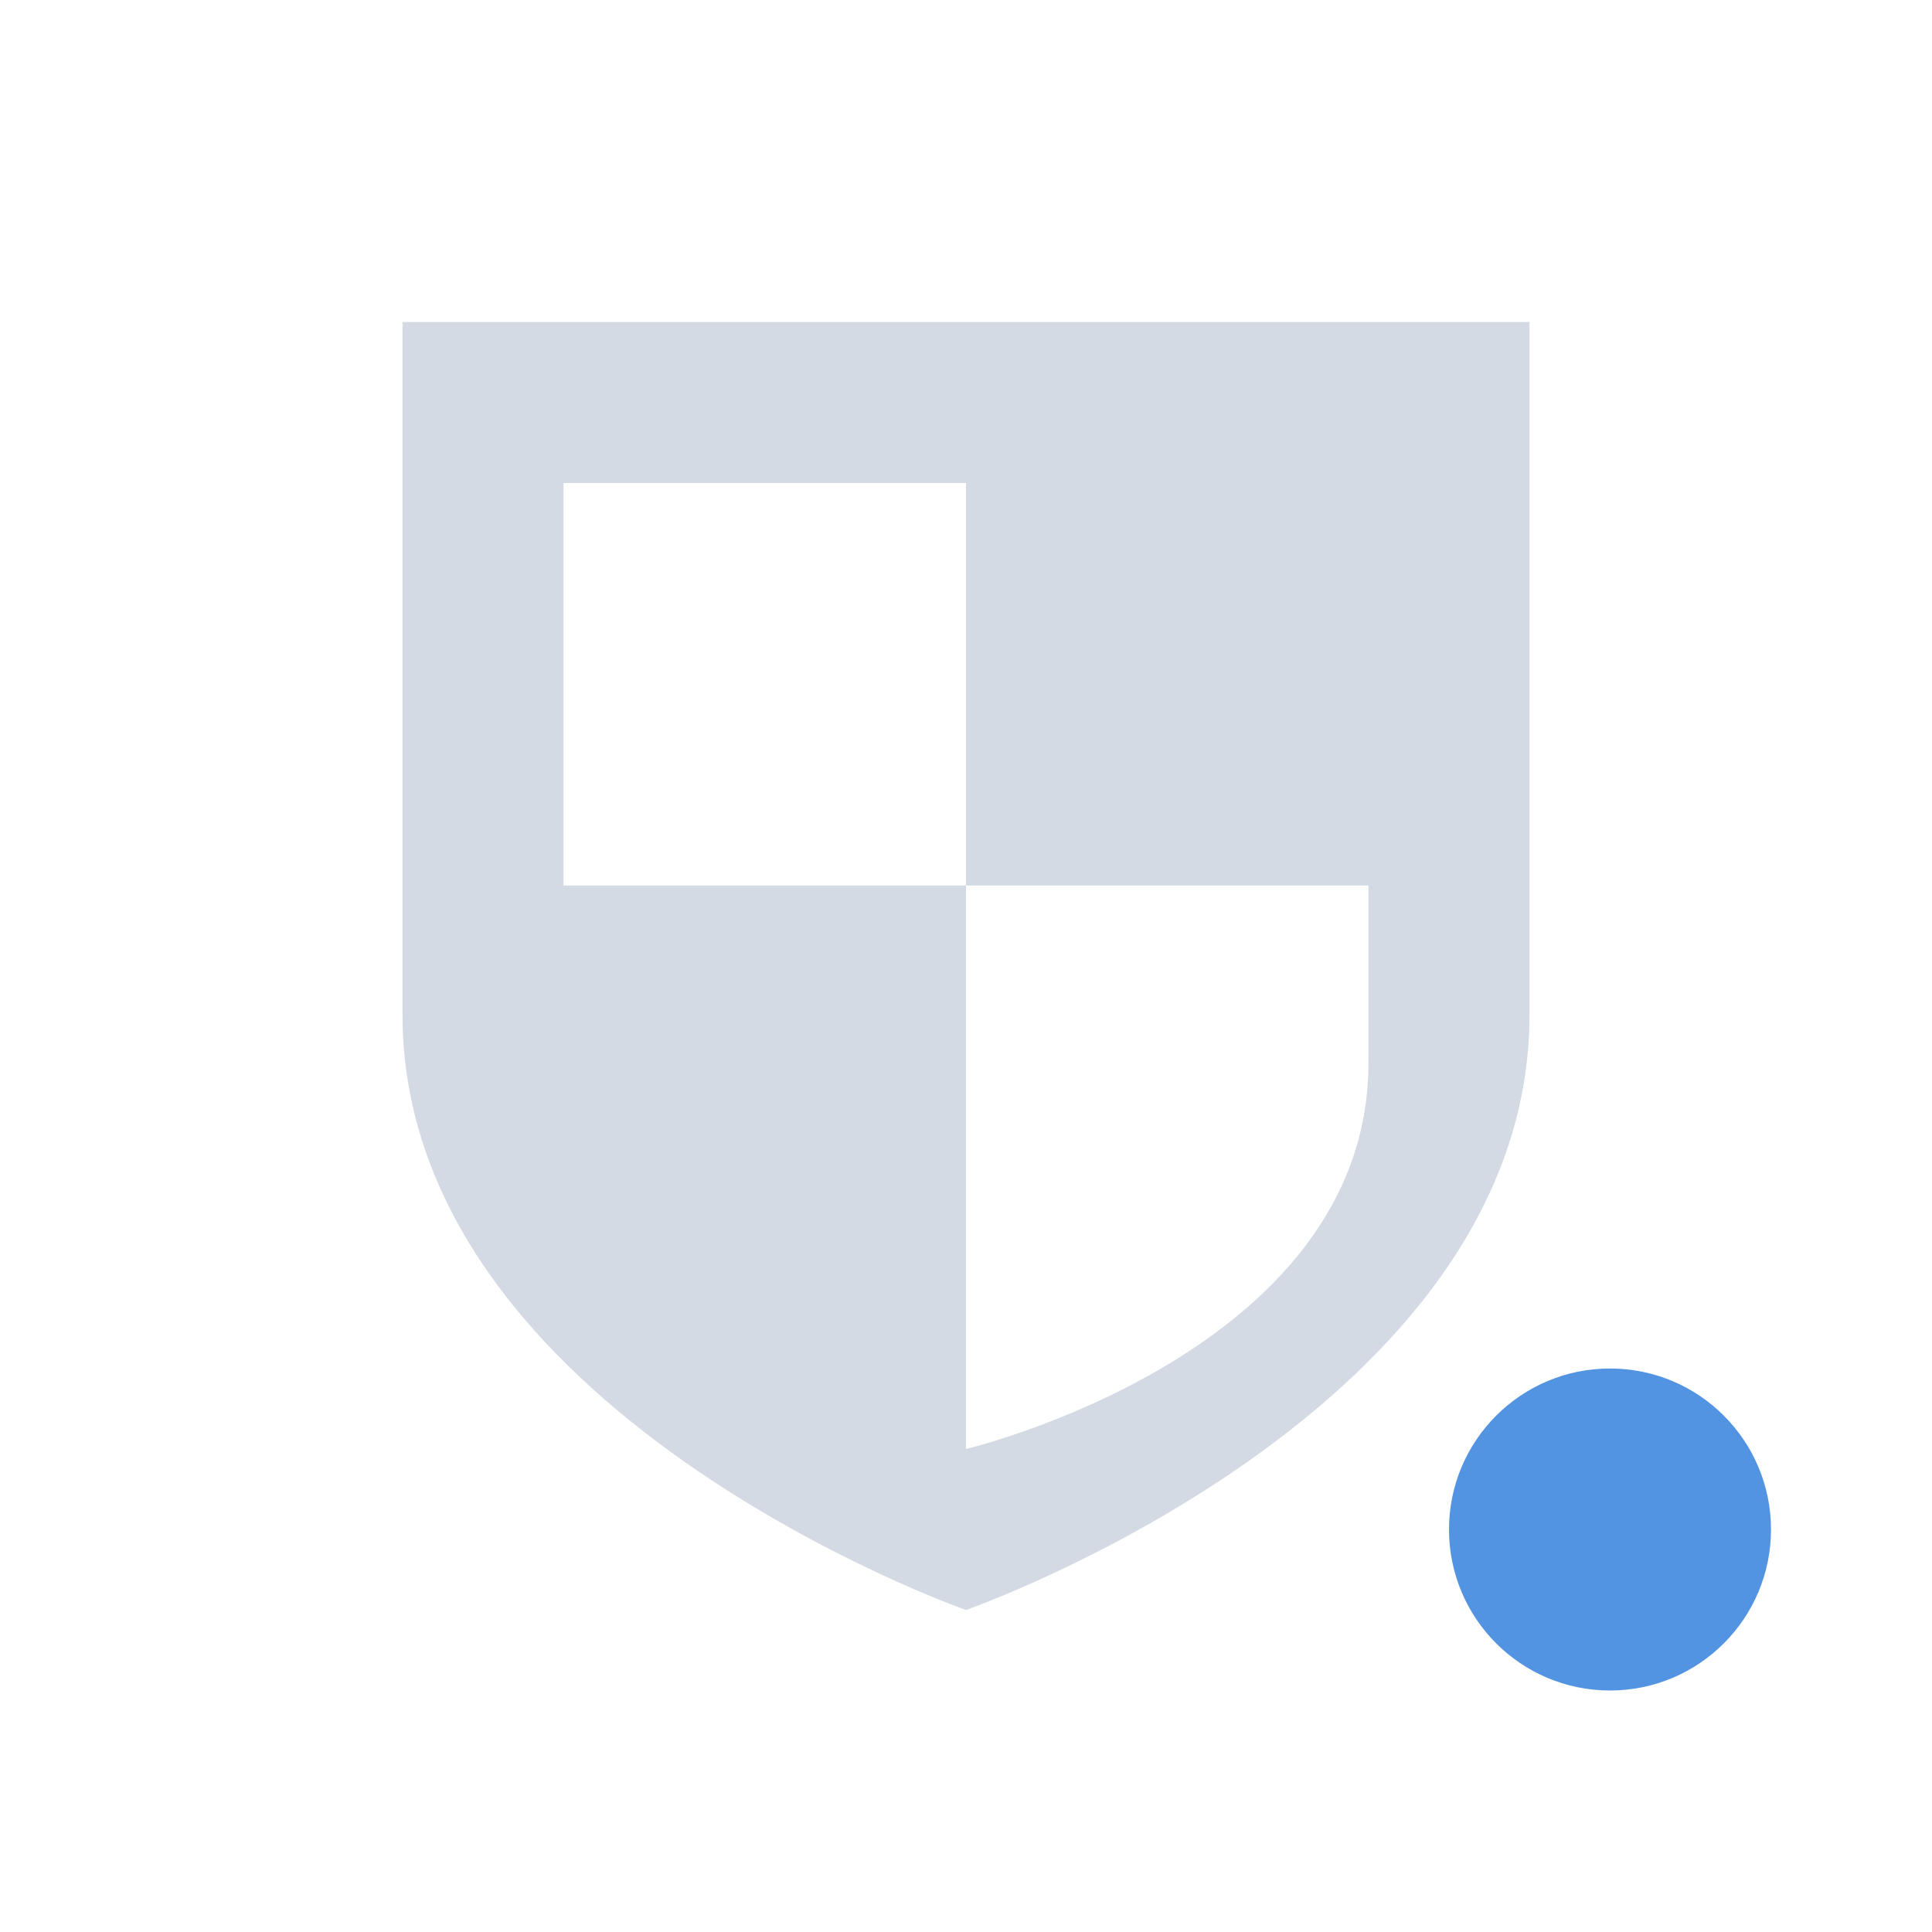
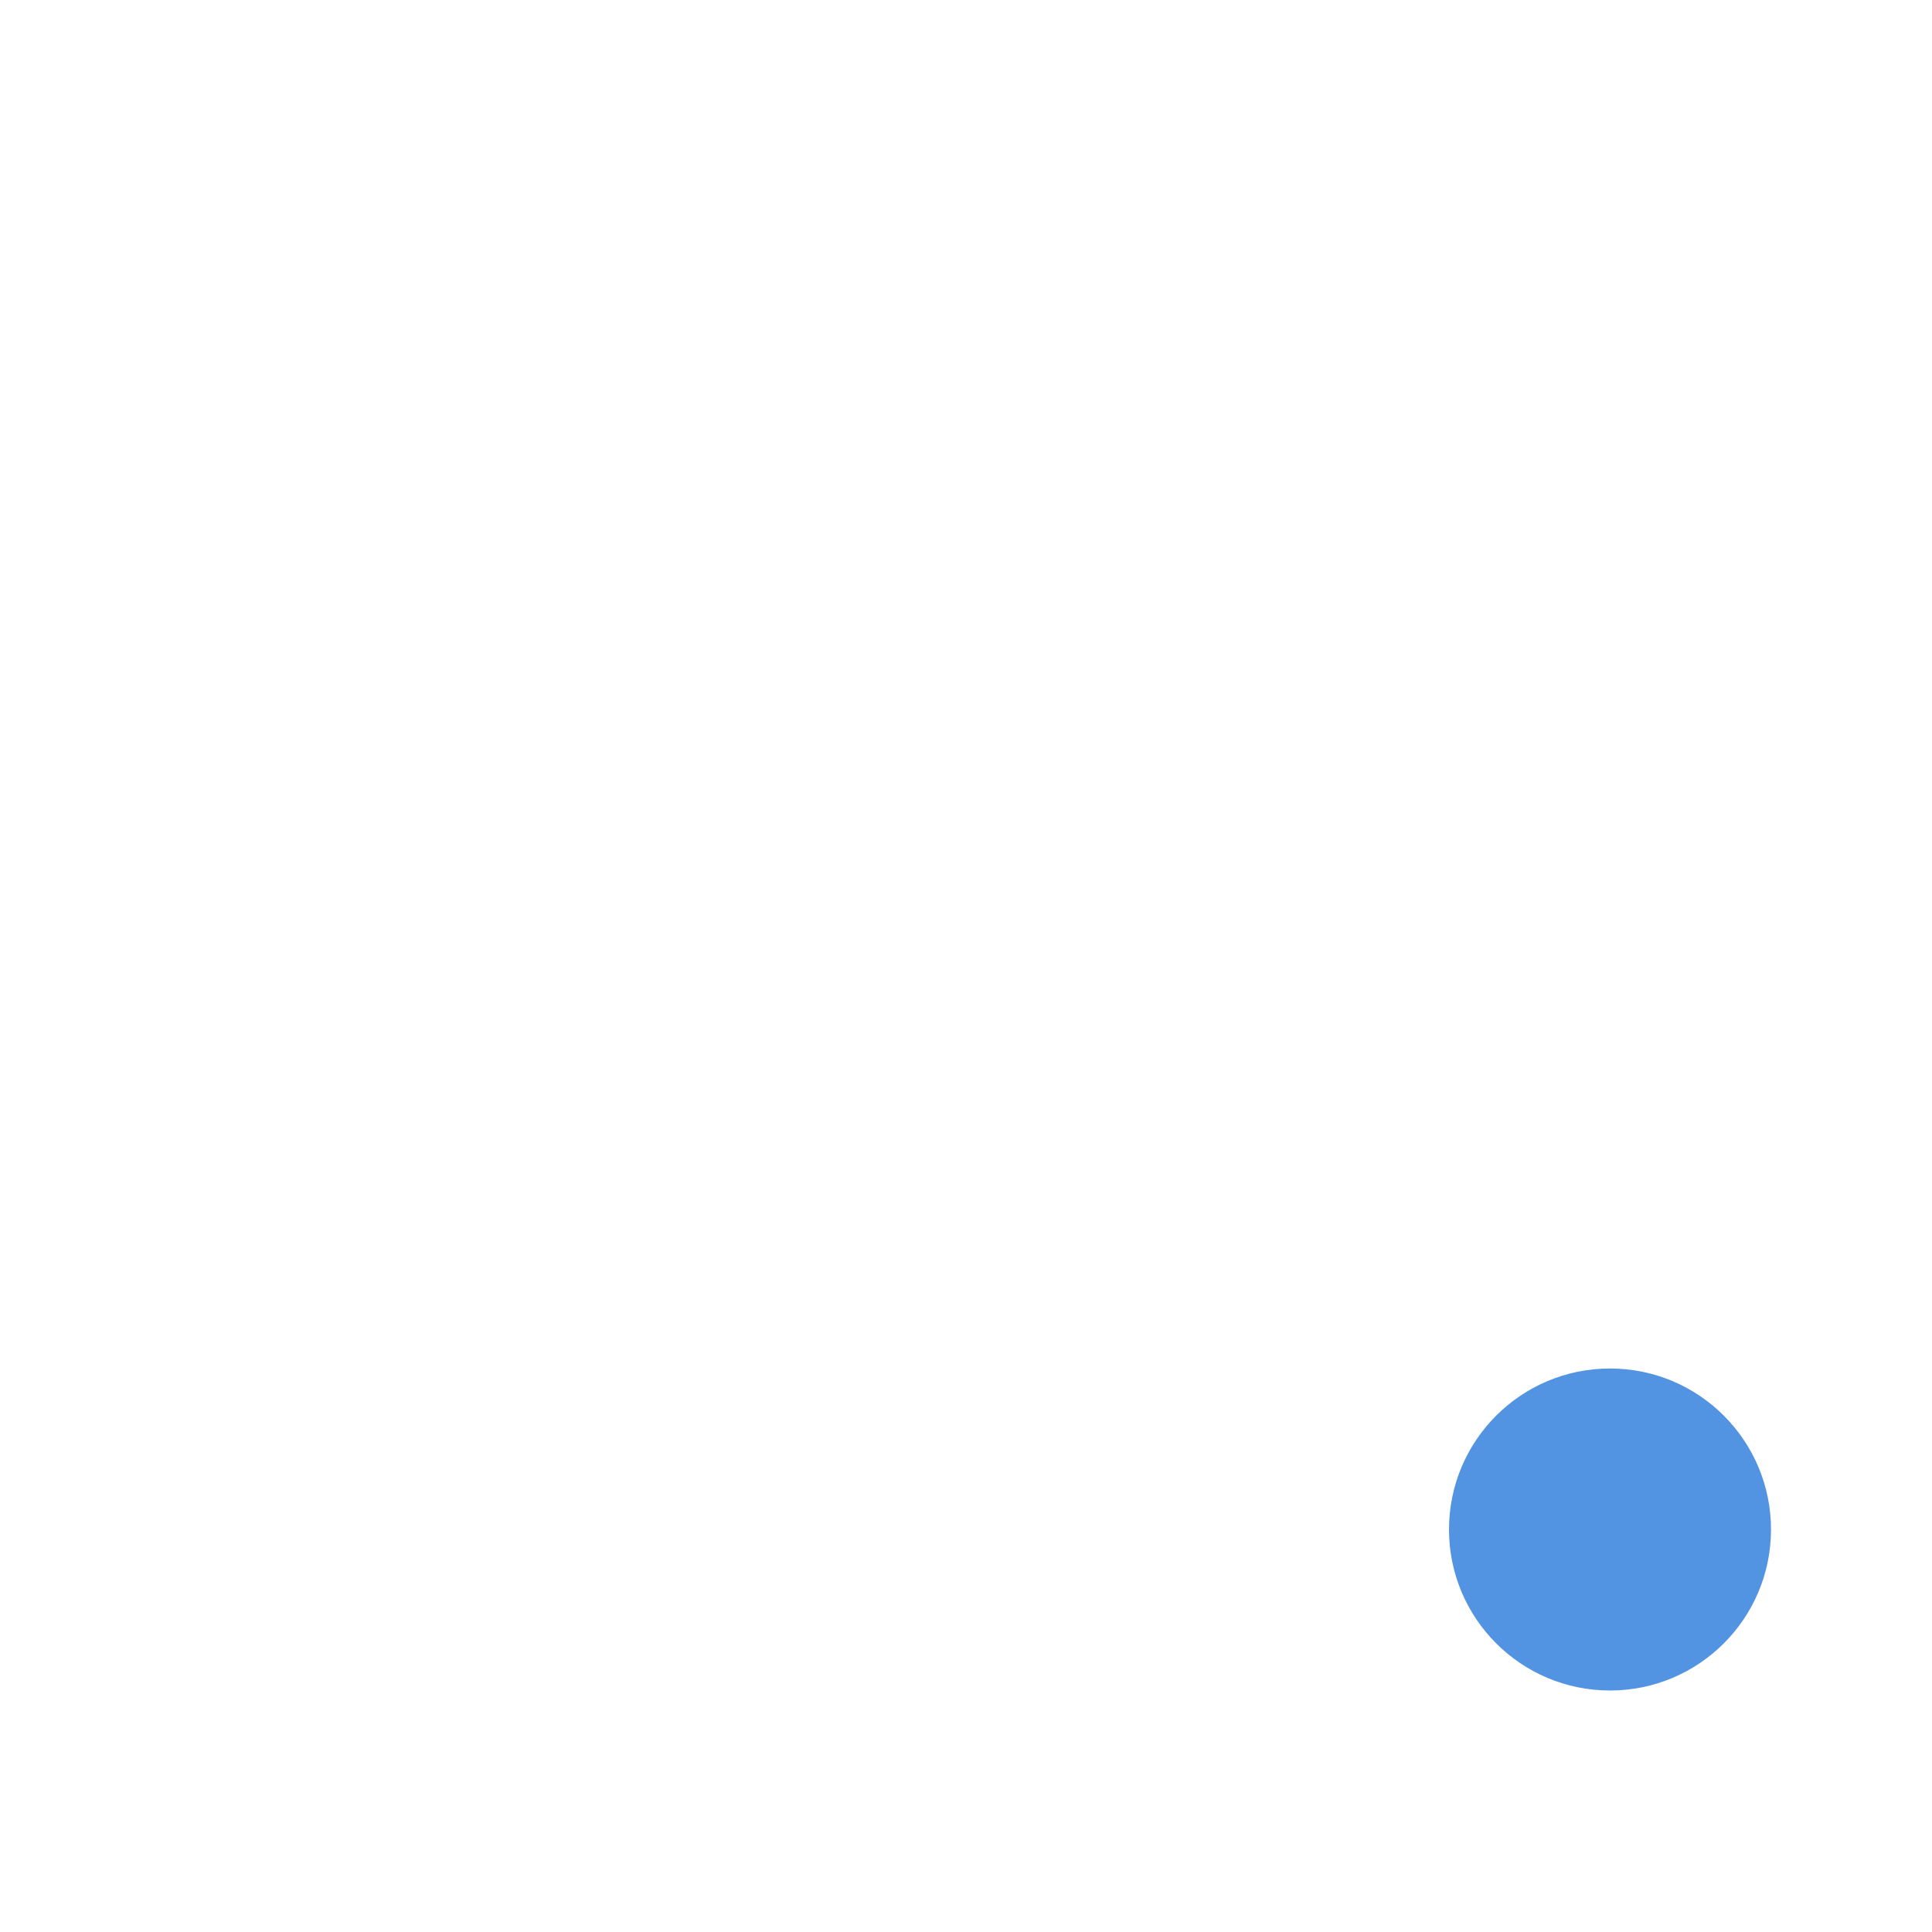
<svg xmlns="http://www.w3.org/2000/svg" width="24" height="24">
-   <path d="M5 4v8.604C5 17.55 12 20 12 20s7-2.449 7-7.396V4H5zm2 2h5v5h5v2.2c0 3.612-5 4.8-5 4.8v-7H7V6z" fill="currentColor" color="#d3dae3" />
  <circle cx="20" cy="19" r="2" fill="currentColor" color="#5294e2" />
</svg>